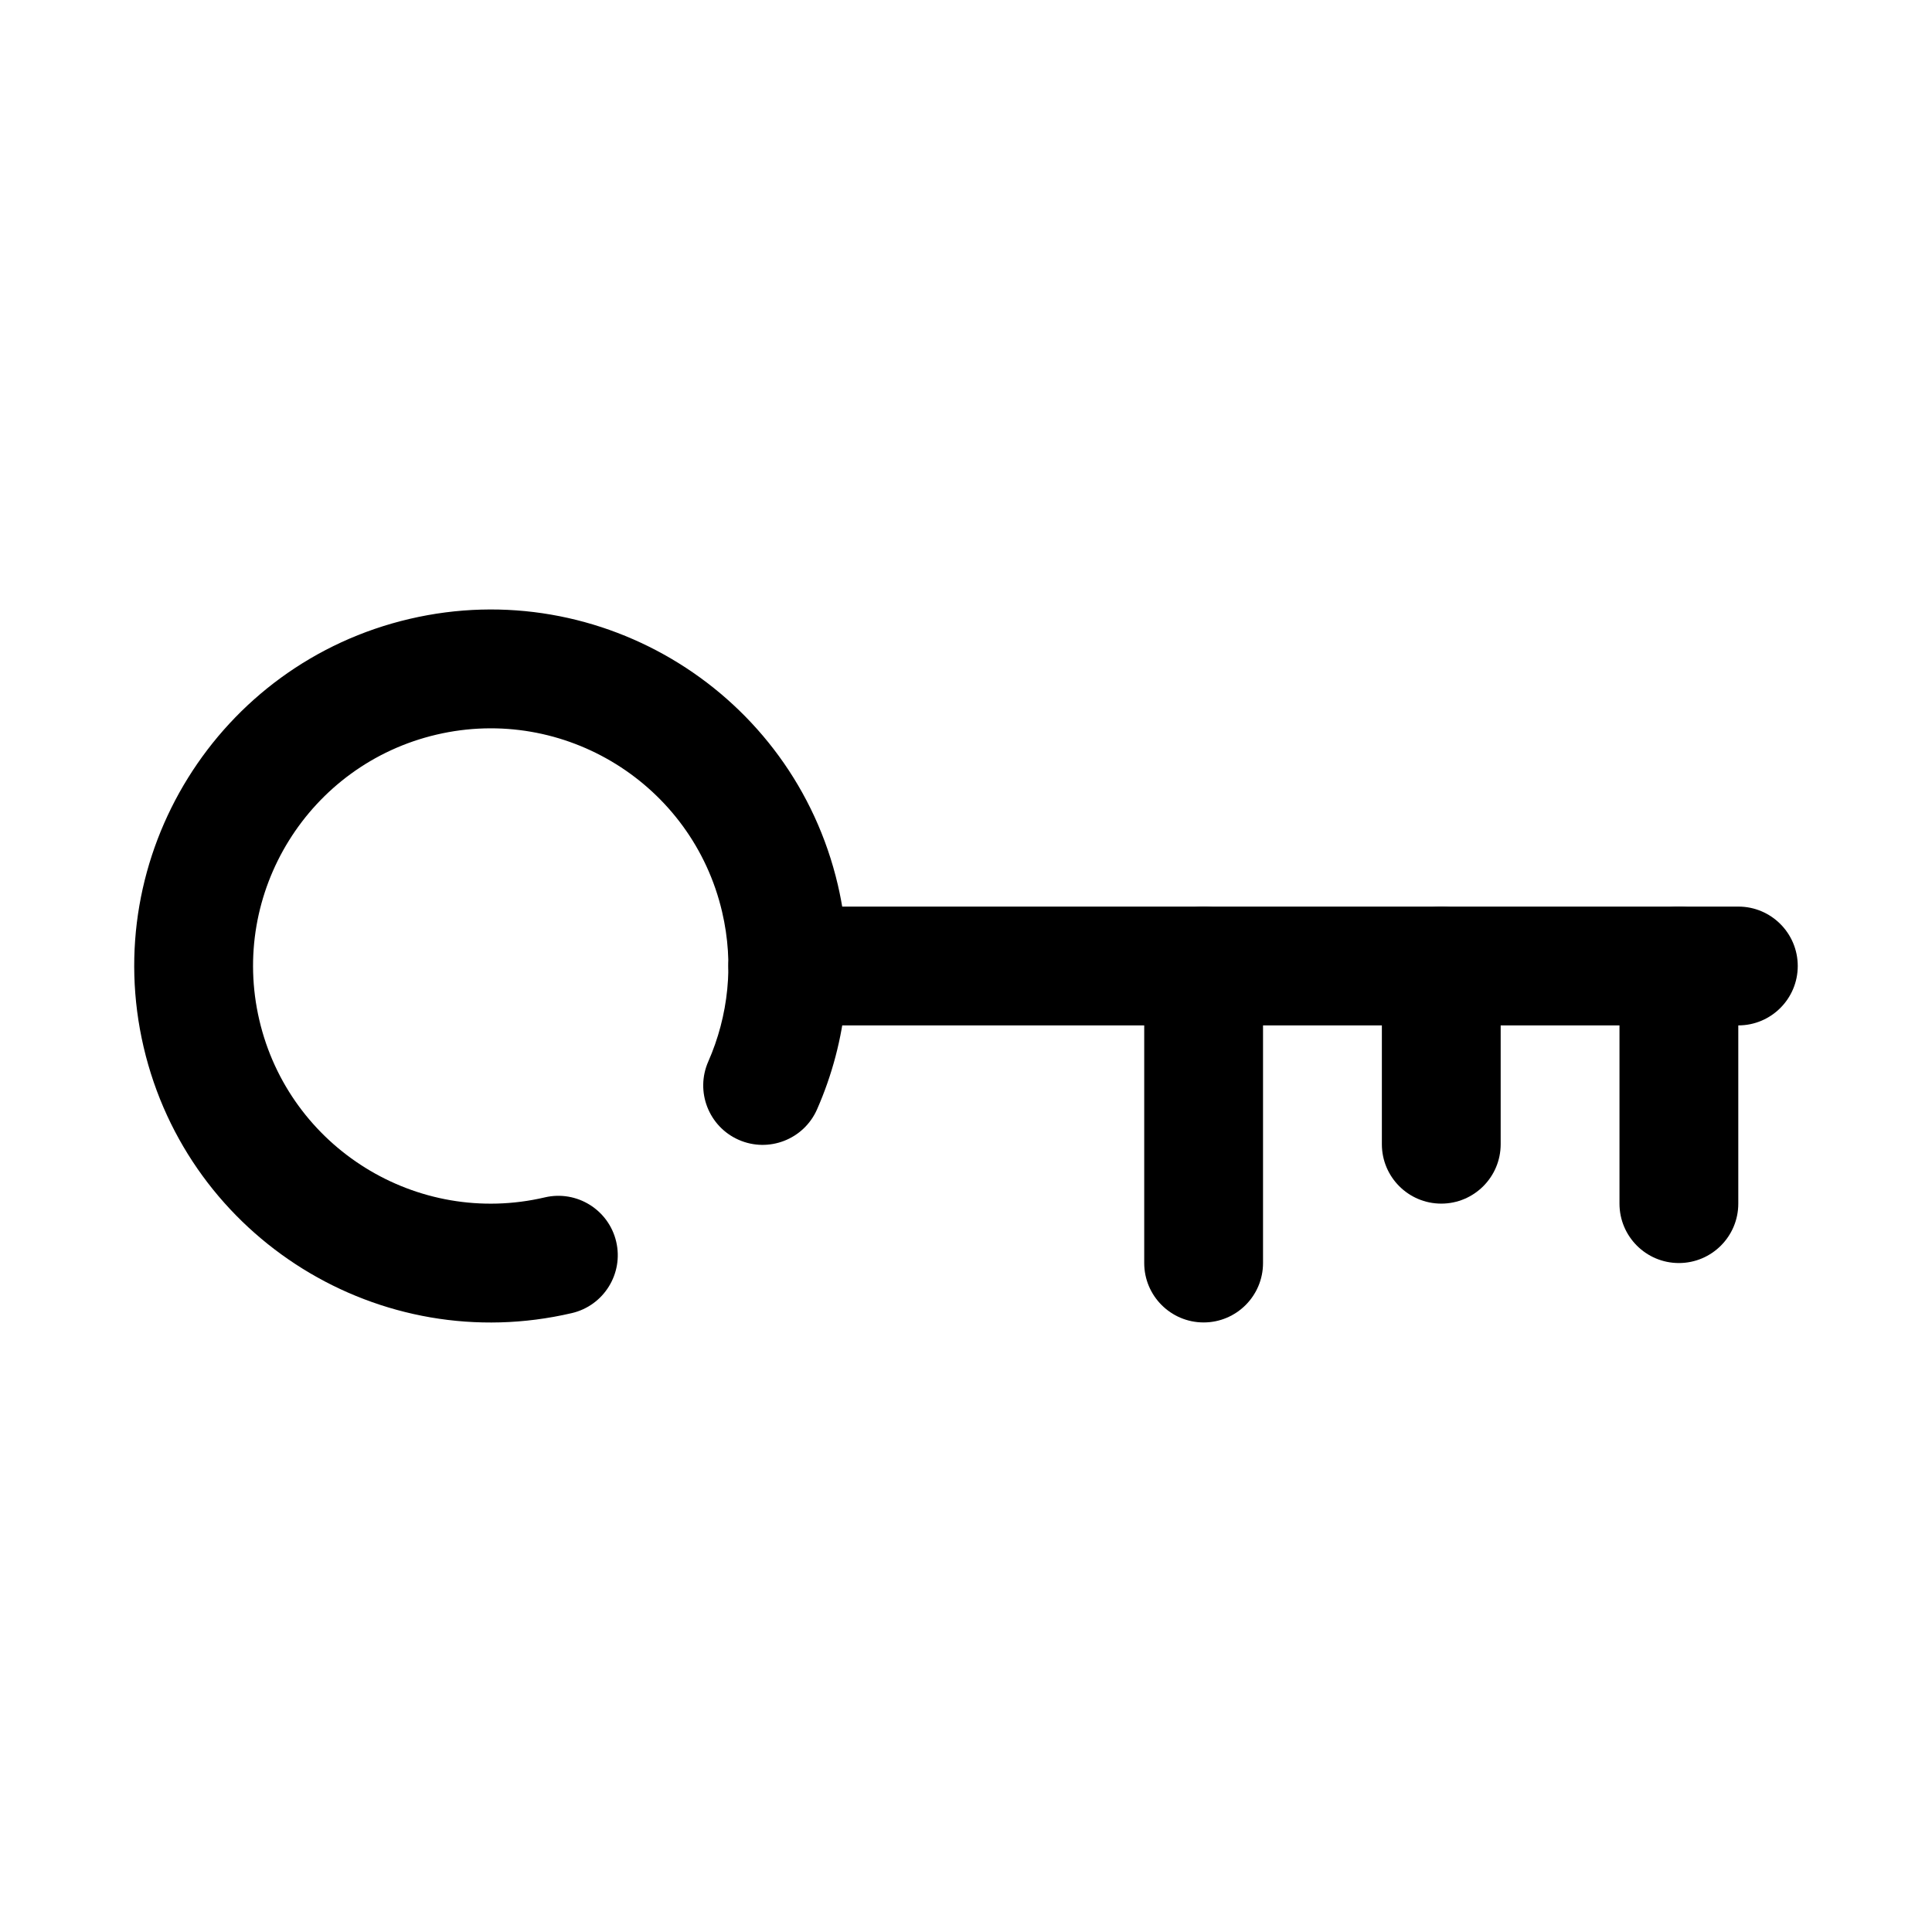
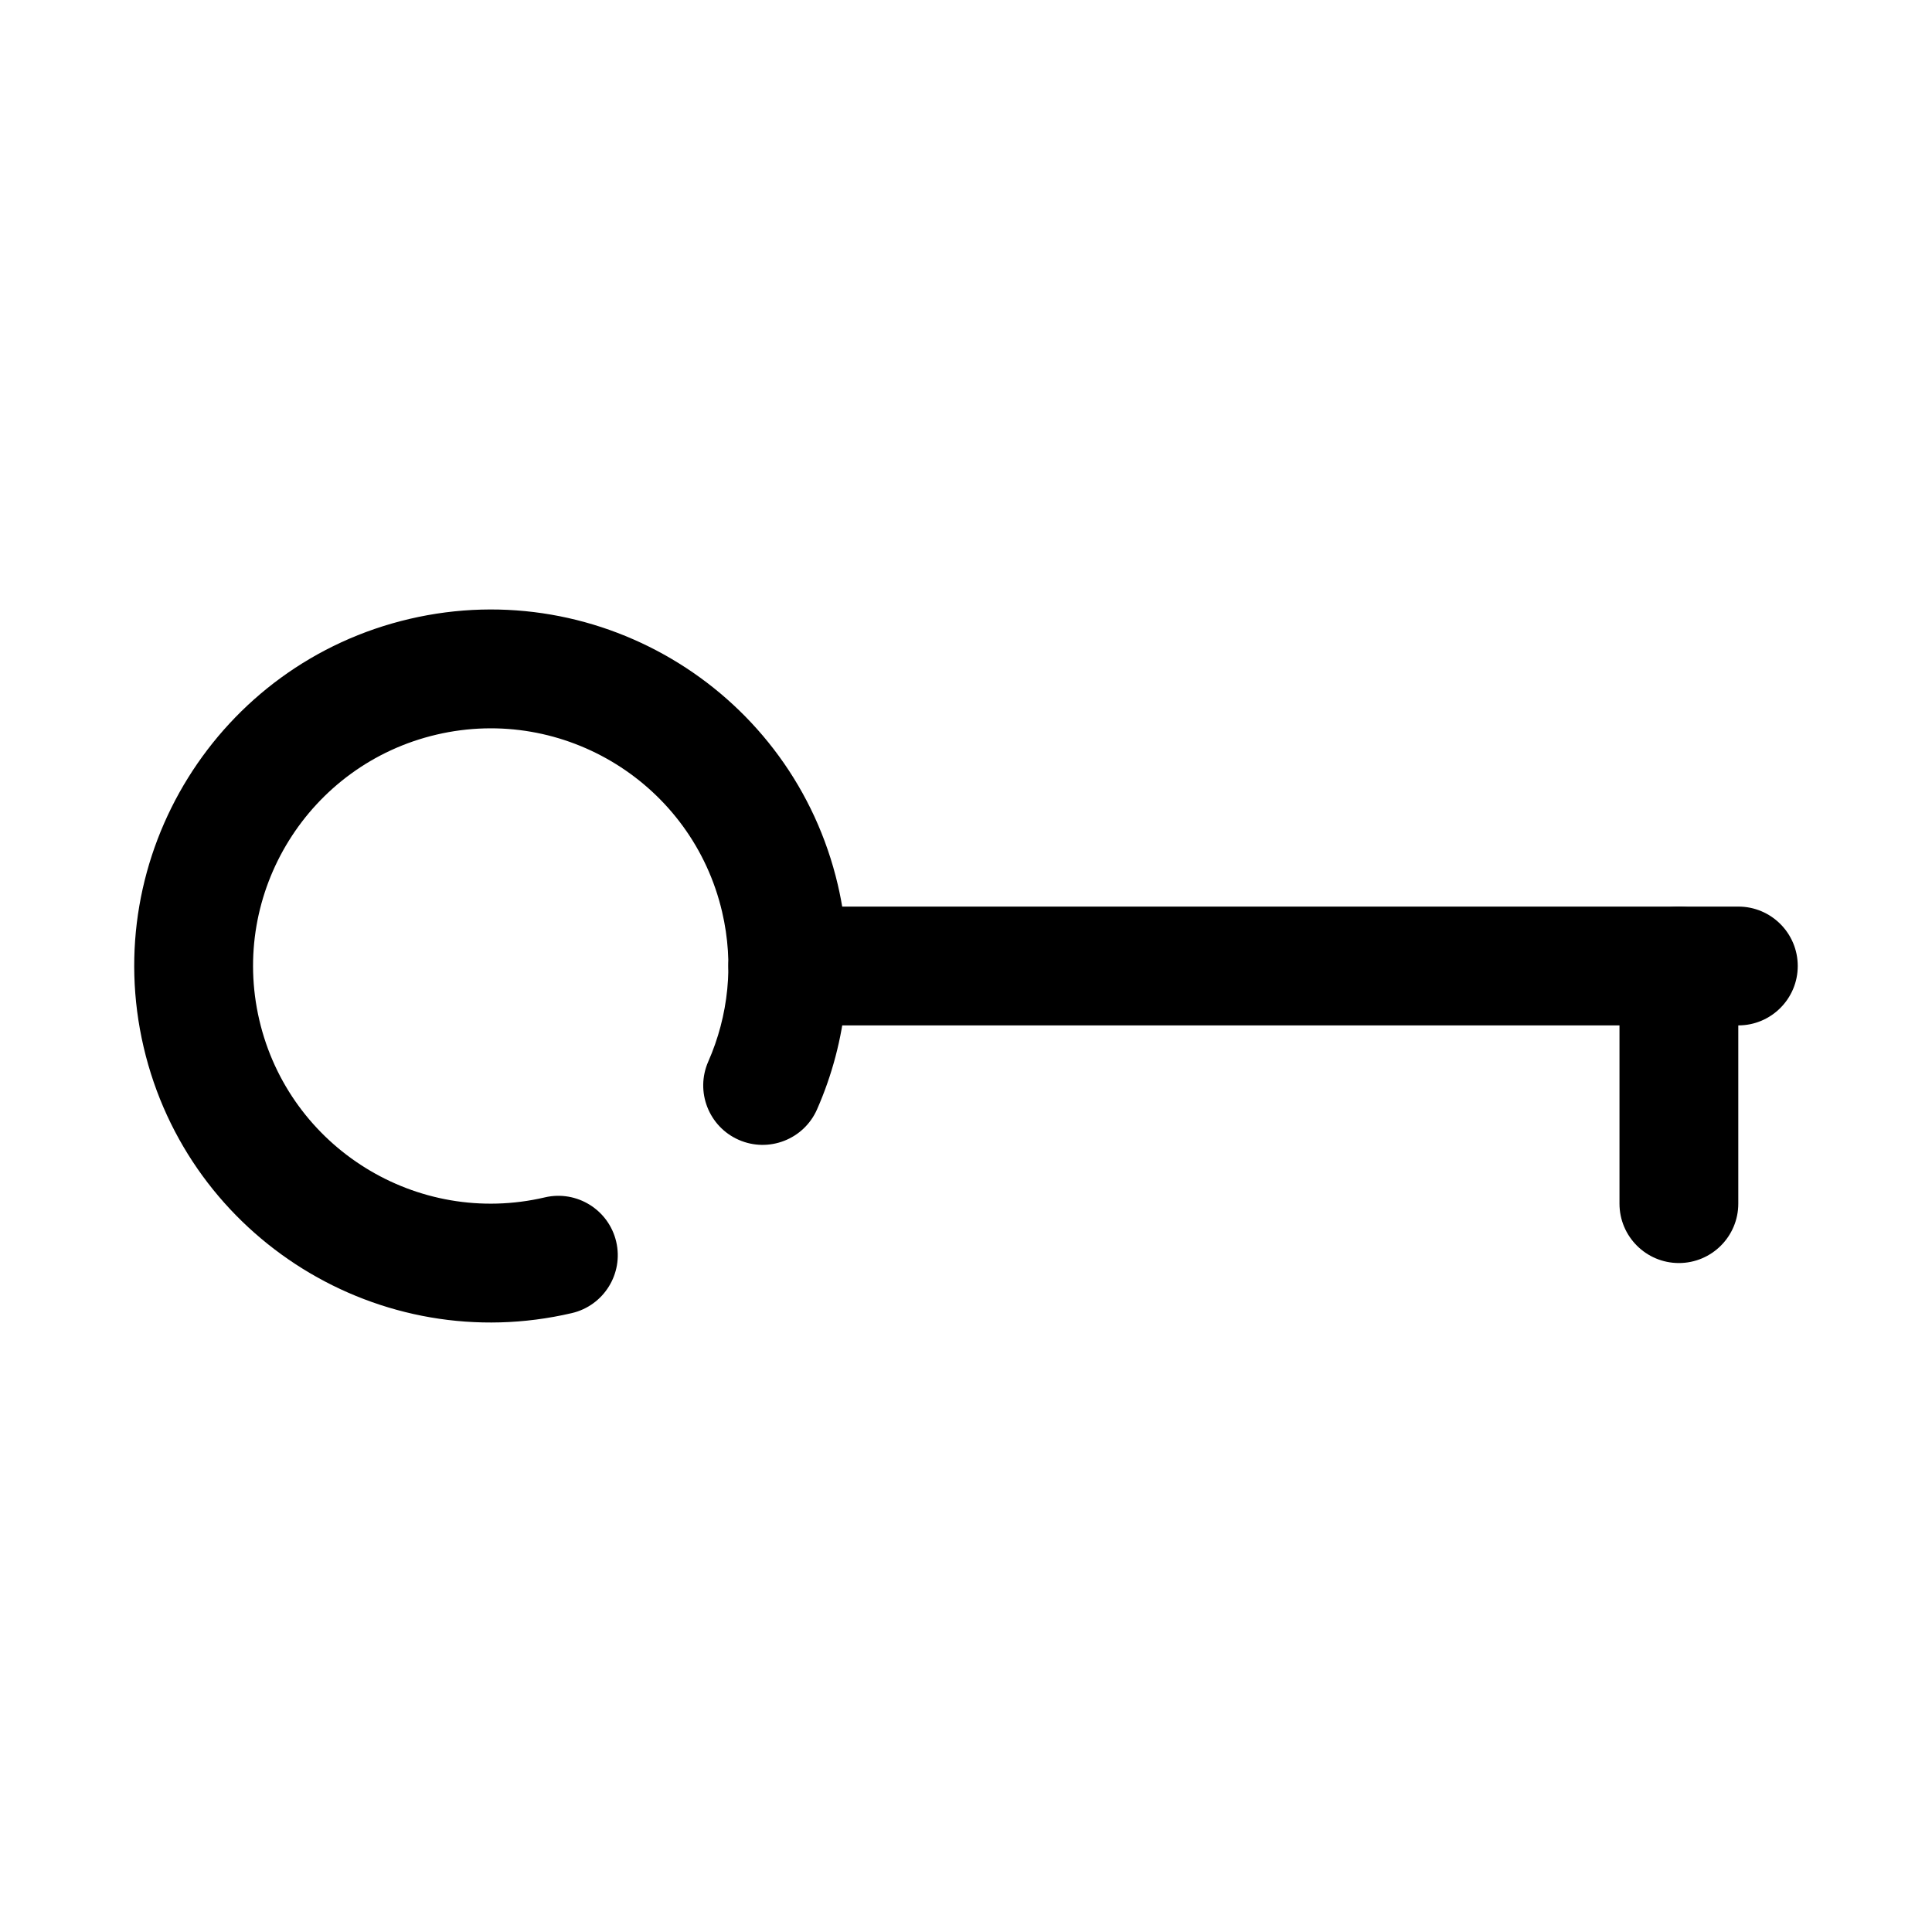
<svg xmlns="http://www.w3.org/2000/svg" fill="#000000" width="800px" height="800px" version="1.1" viewBox="144 144 512 512">
  <g fill-rule="evenodd">
    <path d="m288.38 461.32c-33.844 7.91-67.746-13.145-75.656-46.988-7.91-33.844 13.145-67.746 46.988-75.656 33.844-7.91 67.746 13.145 75.656 46.988 3.227 13.793 1.637 27.598-3.668 39.652-3.504 7.949 0.109 17.246 8.062 20.75 7.949 3.504 17.254-0.109 20.758-8.062 7.957-18.082 10.352-38.801 5.512-59.512-11.871-50.766-62.715-82.348-113.49-70.477-50.766 11.871-82.348 62.715-70.477 113.49 11.871 50.766 62.715 82.348 113.49 70.477 8.453-1.977 13.723-10.453 11.746-18.918-1.977-8.461-10.453-13.723-18.918-11.746z" />
    <path d="m352.77 415.74h251.91c8.691 0 15.742-7.055 15.742-15.742 0-8.691-7.055-15.742-15.742-15.742h-251.91c-8.691 0-15.742 7.055-15.742 15.742 0 8.691 7.055 15.742 15.742 15.742z" />
    <path d="m573.18 400v62.977c0 8.691 7.055 15.742 15.742 15.742 8.691 0 15.742-7.055 15.742-15.742v-62.977c0-8.691-7.055-15.742-15.742-15.742-8.691 0-15.742 7.055-15.742 15.742z" />
-     <path d="m510.21 400v47.23c0 8.691 7.055 15.742 15.742 15.742 8.691 0 15.742-7.055 15.742-15.742v-47.23c0-8.691-7.055-15.742-15.742-15.742-8.691 0-15.742 7.055-15.742 15.742z" />
-     <path d="m447.23 400v78.719c0 8.691 7.055 15.742 15.742 15.742 8.691 0 15.742-7.055 15.742-15.742v-78.719c0-8.691-7.055-15.742-15.742-15.742-8.691 0-15.742 7.055-15.742 15.742z" />
  </g>
</svg>